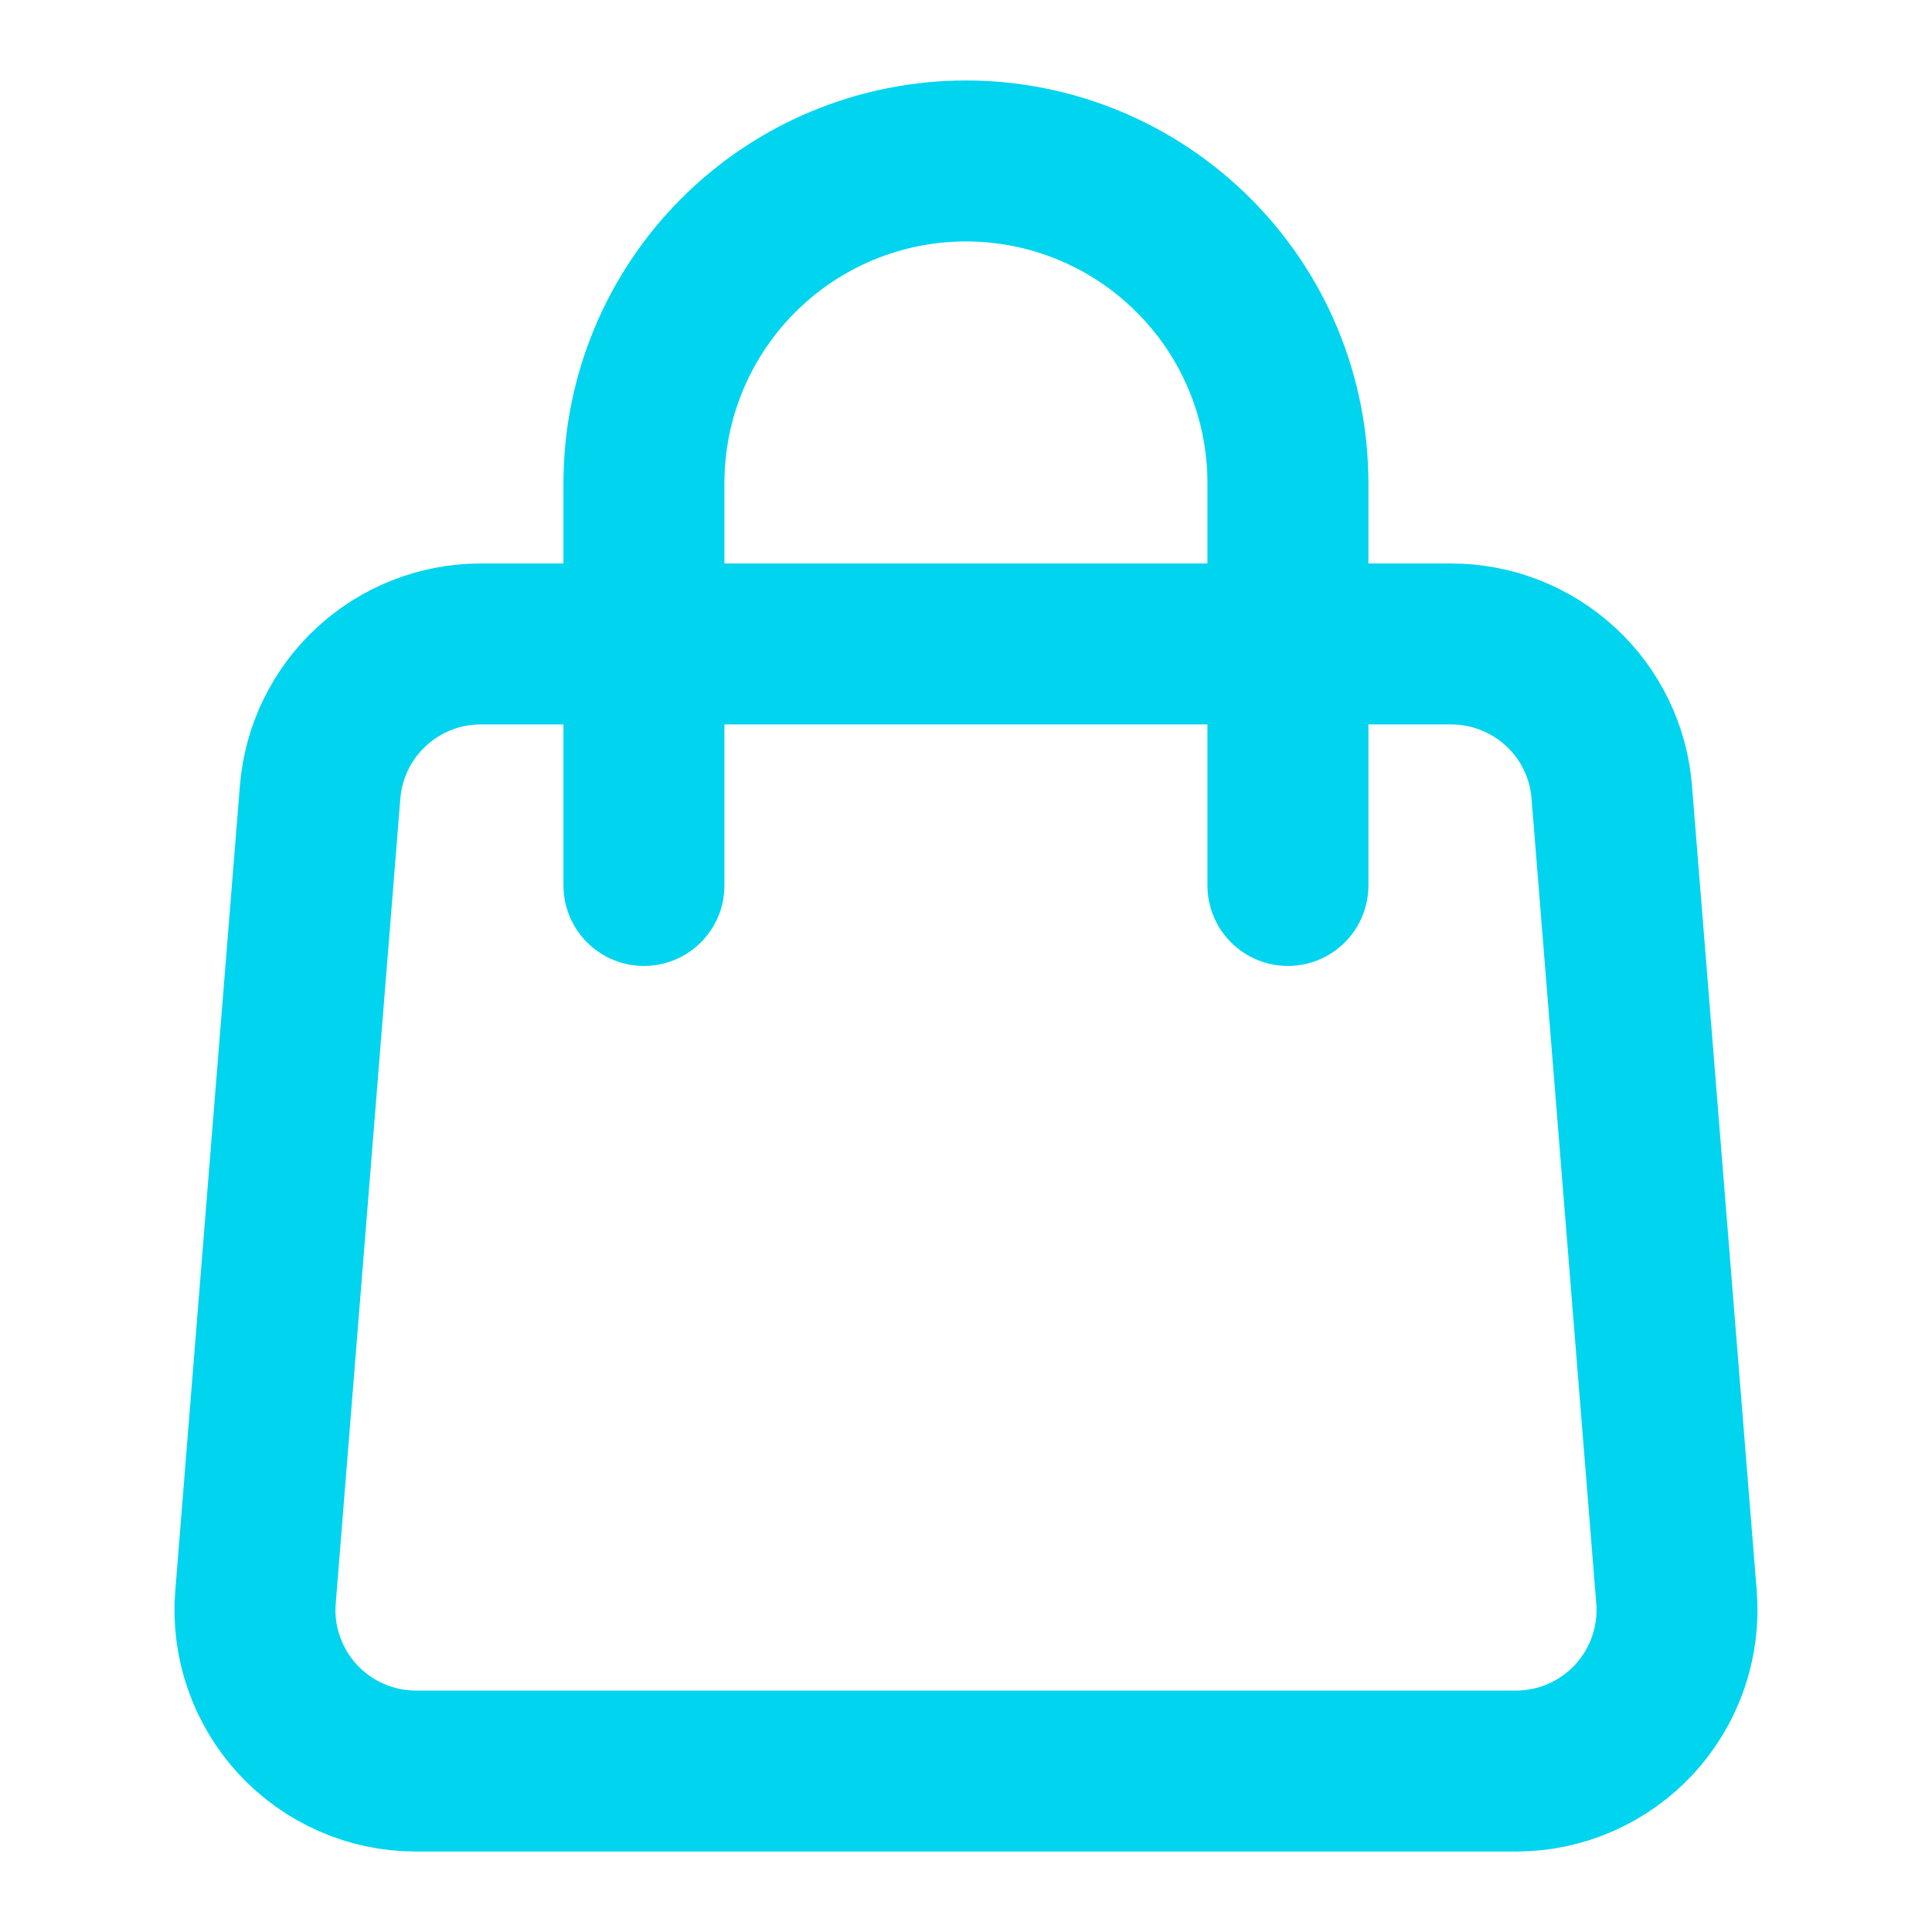
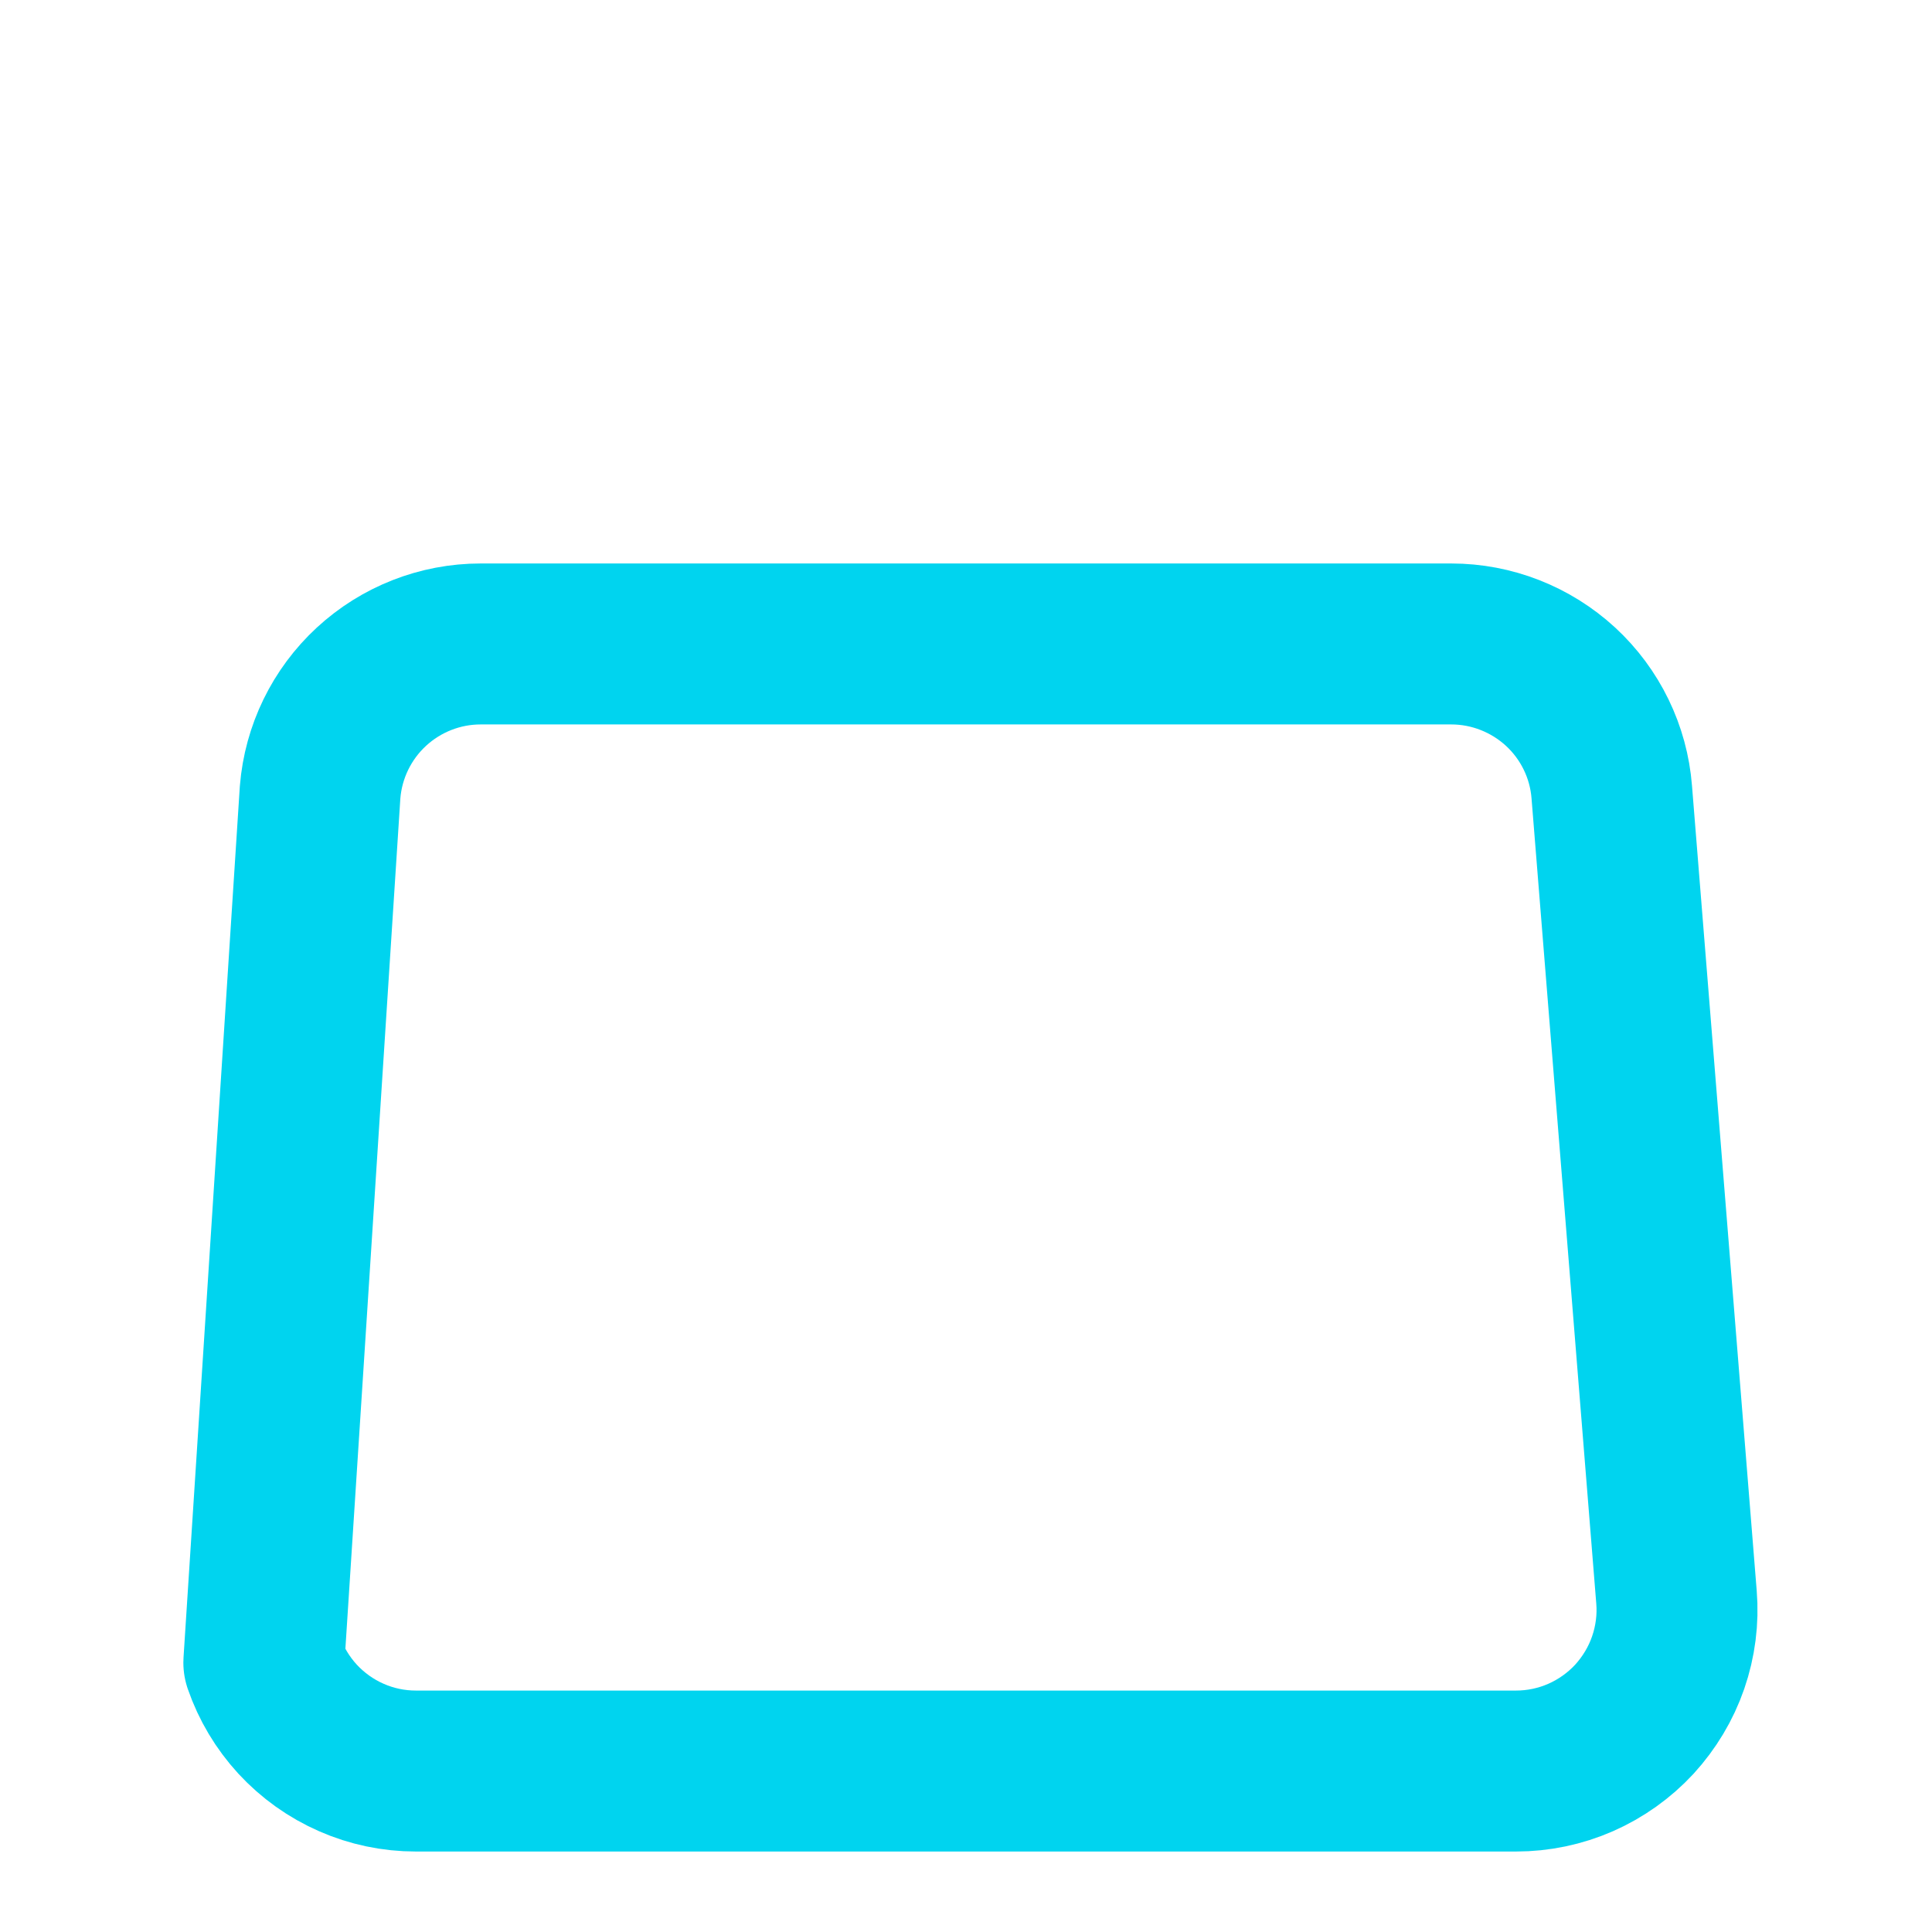
<svg xmlns="http://www.w3.org/2000/svg" width="16" height="16" viewBox="0 0 16 16" fill="none">
-   <path d="M2.651 6.56C2.678 6.226 2.83 5.914 3.076 5.687C3.322 5.46 3.645 5.333 3.98 5.333H12.019C12.354 5.333 12.677 5.46 12.924 5.687C13.17 5.914 13.322 6.226 13.348 6.56L13.884 13.227C13.899 13.41 13.875 13.595 13.815 13.769C13.755 13.943 13.659 14.102 13.535 14.238C13.41 14.373 13.258 14.481 13.09 14.555C12.921 14.629 12.739 14.667 12.555 14.667H3.444C3.26 14.667 3.078 14.629 2.91 14.555C2.741 14.481 2.59 14.373 2.465 14.238C2.34 14.102 2.245 13.943 2.185 13.769C2.124 13.595 2.101 13.41 2.116 13.227L2.651 6.56V6.56Z" stroke="#00d4ef" stroke-width="1.333" stroke-linecap="round" stroke-linejoin="round" />
-   <path d="M10.666 7.333V4C10.666 3.293 10.386 2.615 9.885 2.115C9.385 1.614 8.707 1.333 8 1.333C7.293 1.333 6.614 1.614 6.114 2.115C5.614 2.615 5.333 3.293 5.333 4V7.333" stroke="#00d4ef" stroke-width="1.333" stroke-linecap="round" stroke-linejoin="round" />
+   <path d="M2.651 6.56C2.678 6.226 2.83 5.914 3.076 5.687C3.322 5.46 3.645 5.333 3.98 5.333H12.019C12.354 5.333 12.677 5.46 12.924 5.687C13.17 5.914 13.322 6.226 13.348 6.56L13.884 13.227C13.899 13.41 13.875 13.595 13.815 13.769C13.755 13.943 13.659 14.102 13.535 14.238C13.41 14.373 13.258 14.481 13.09 14.555C12.921 14.629 12.739 14.667 12.555 14.667H3.444C3.26 14.667 3.078 14.629 2.91 14.555C2.741 14.481 2.59 14.373 2.465 14.238C2.34 14.102 2.245 13.943 2.185 13.769L2.651 6.56V6.56Z" stroke="#00d4ef" stroke-width="1.333" stroke-linecap="round" stroke-linejoin="round" />
</svg>